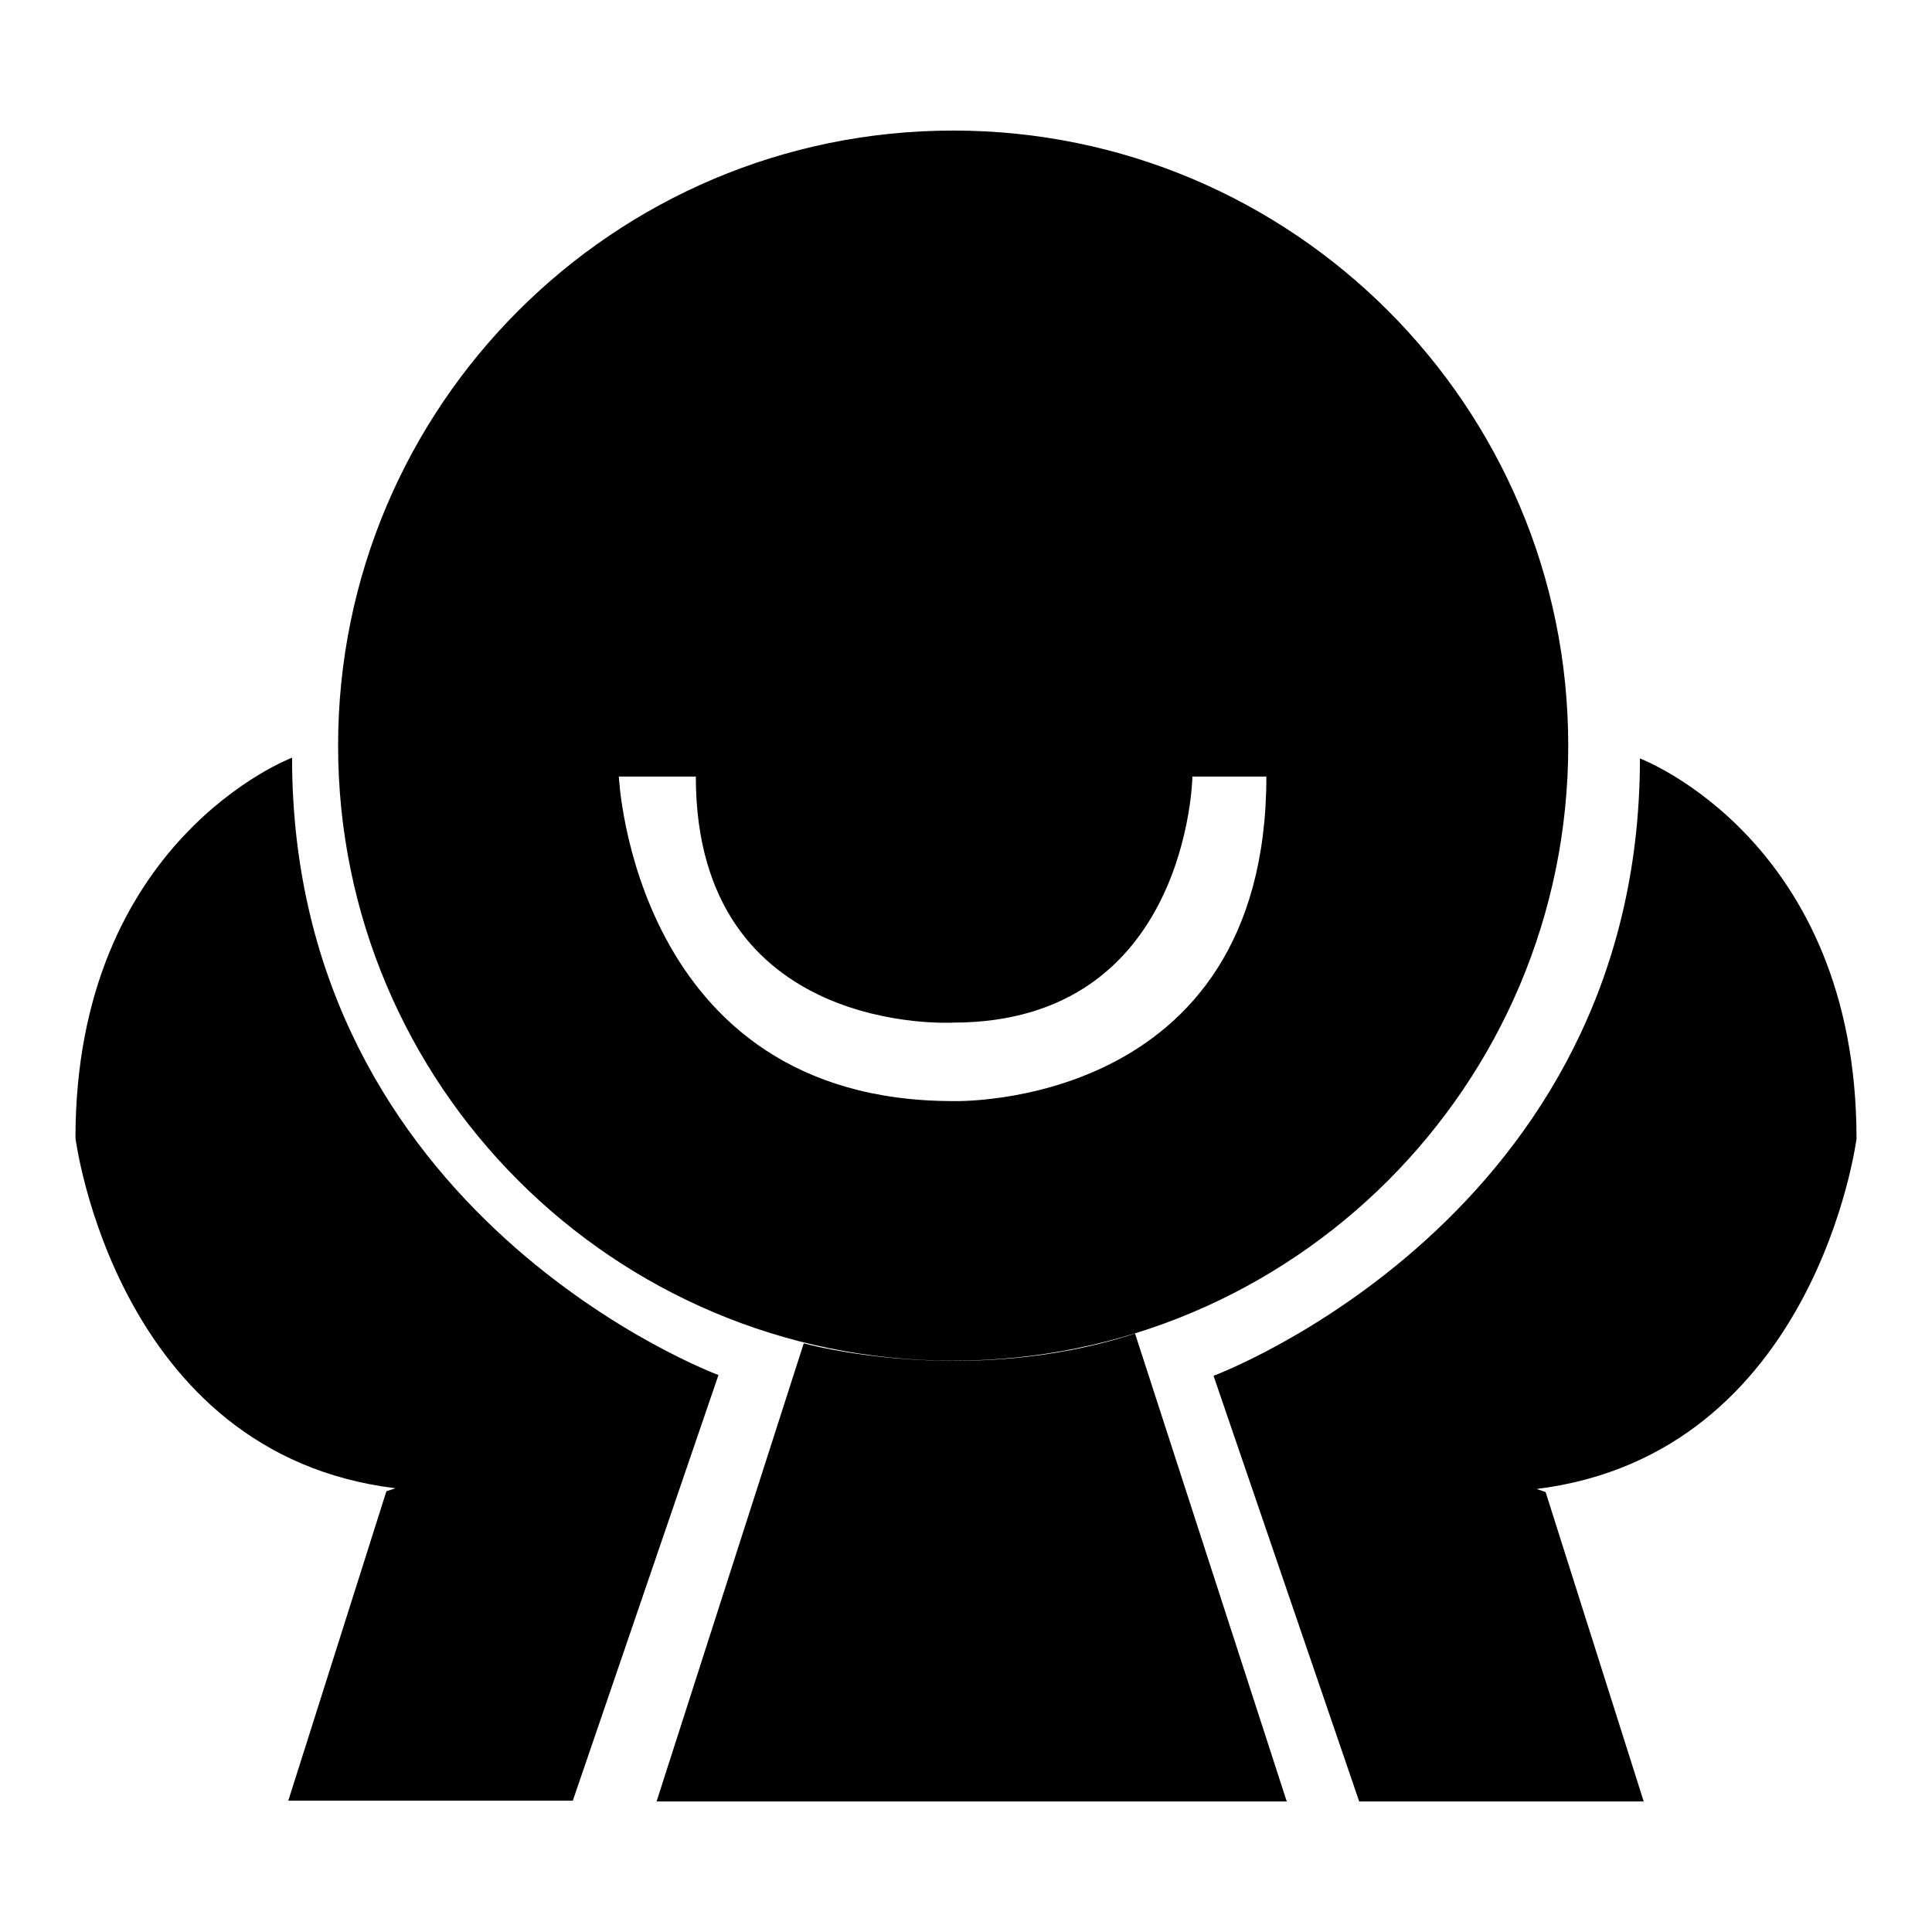
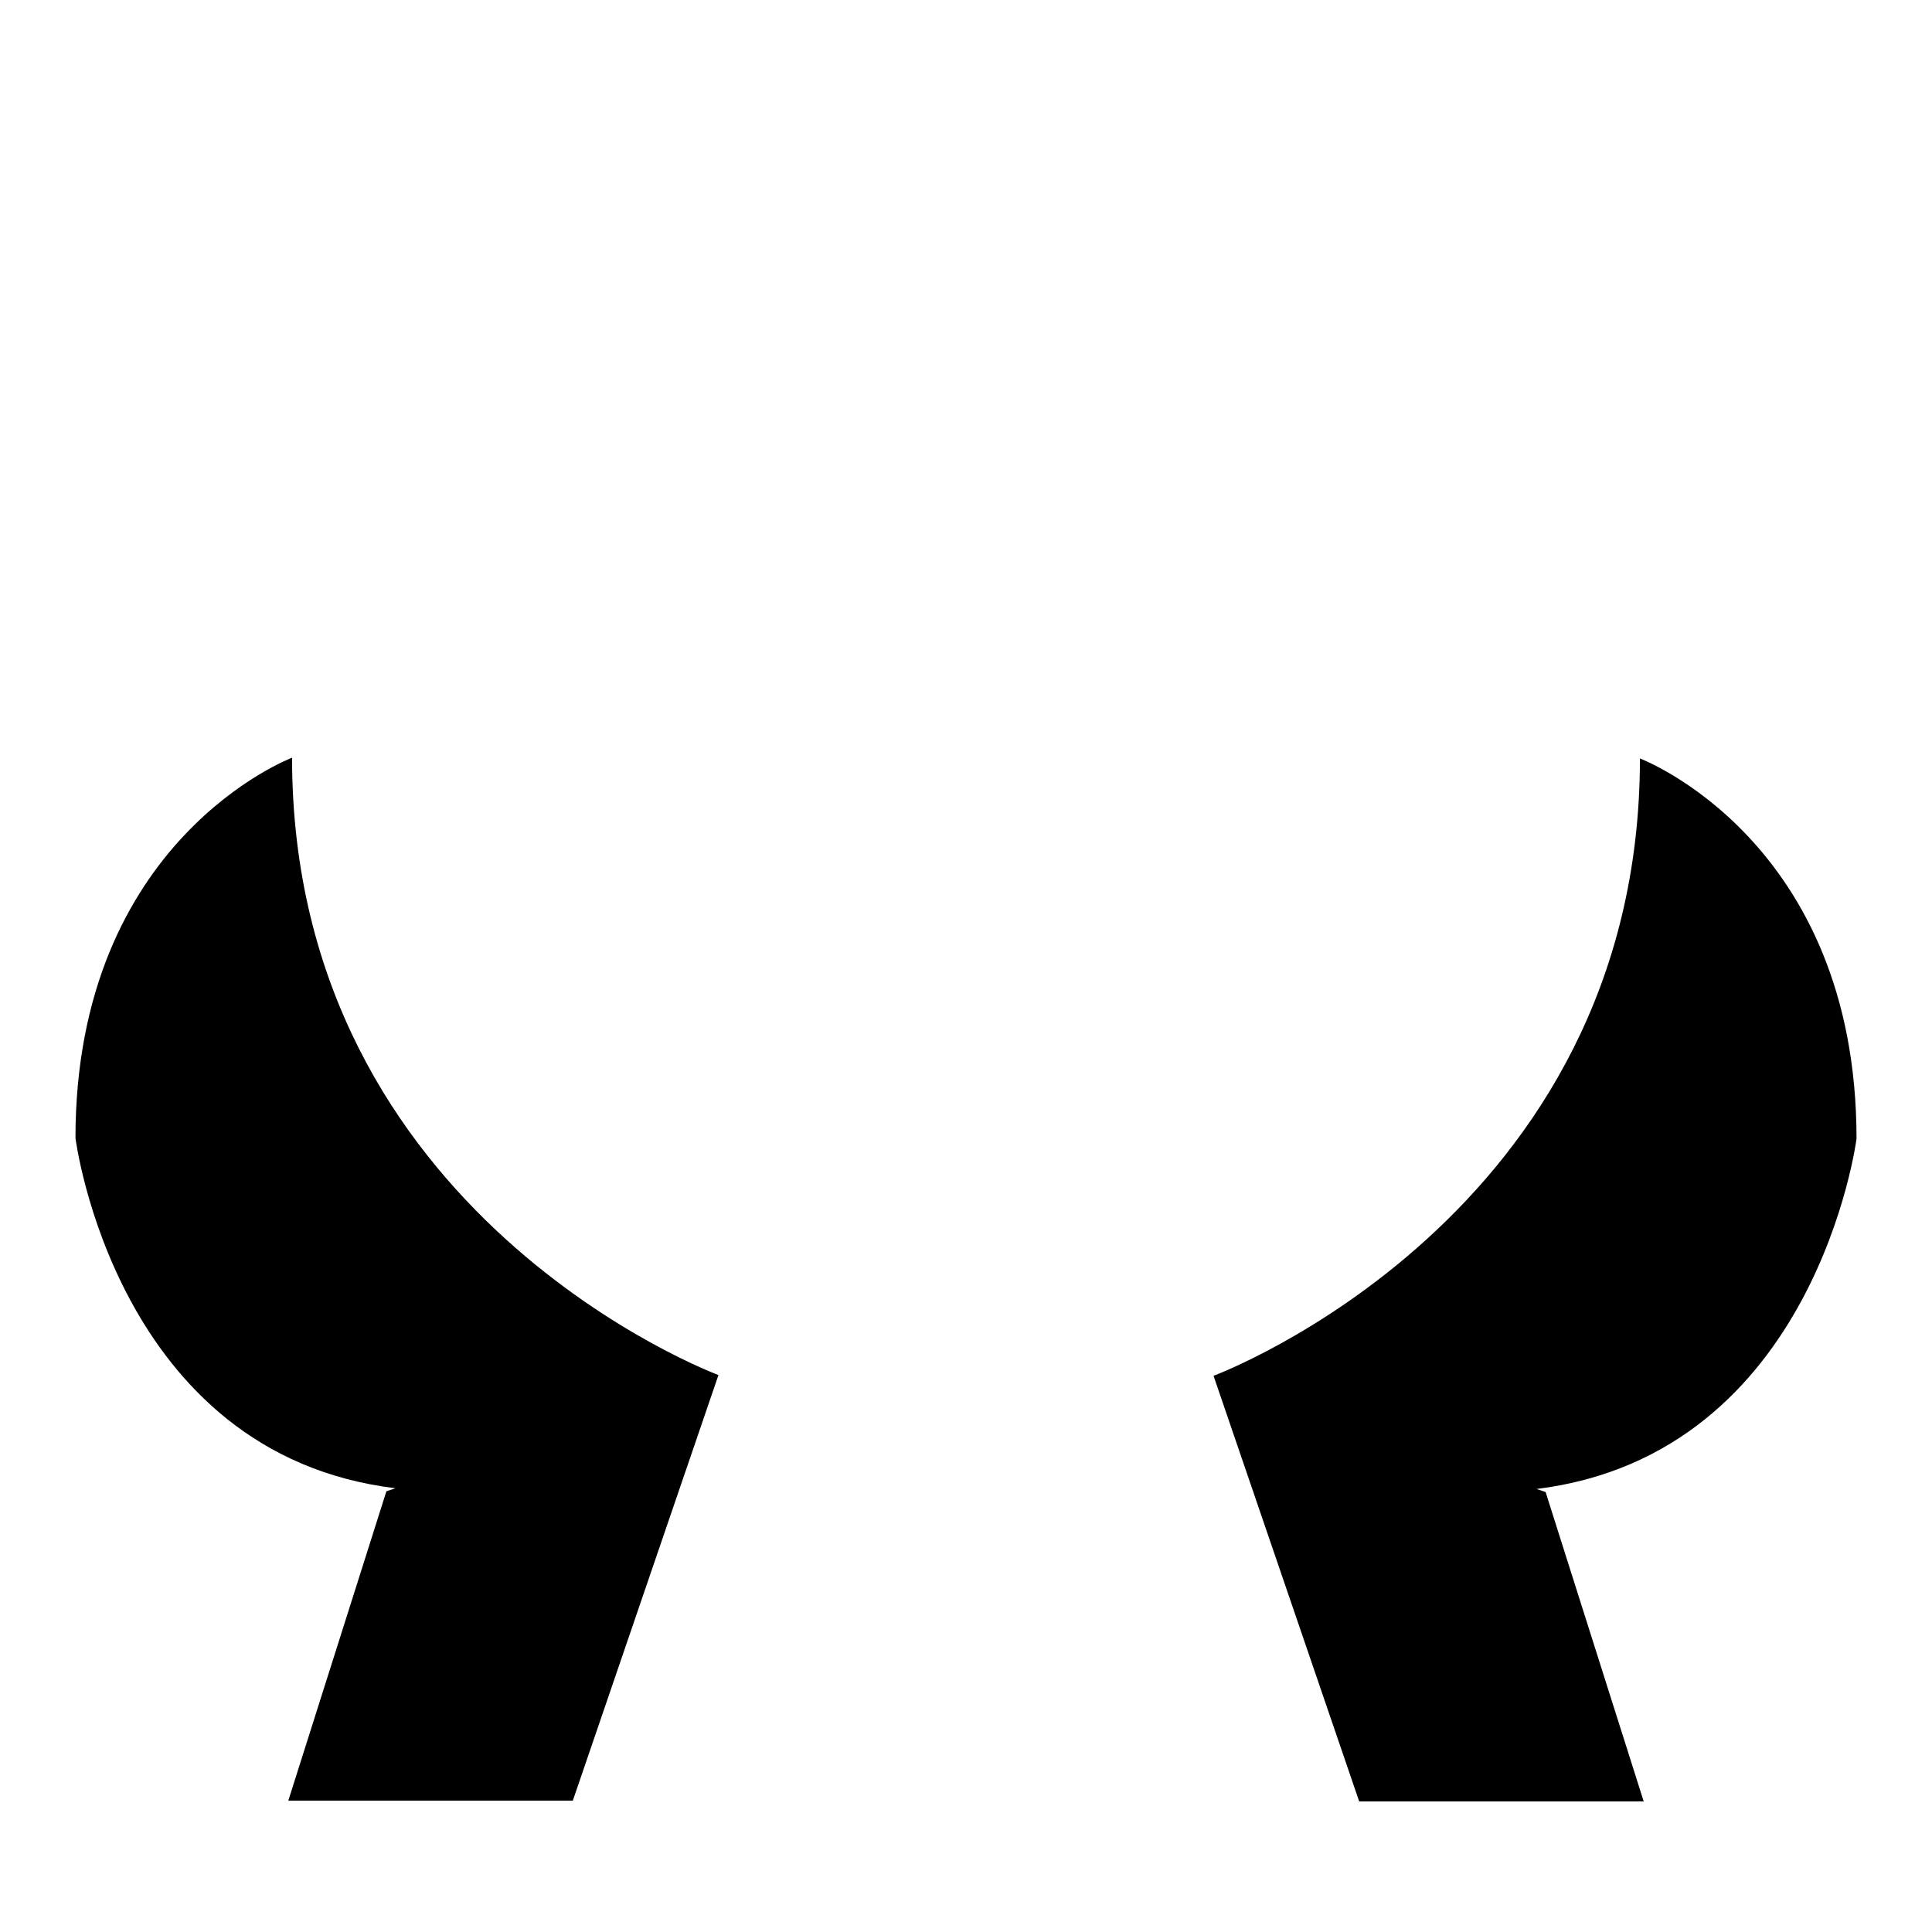
<svg xmlns="http://www.w3.org/2000/svg" version="1.1" x="0px" y="0px" viewBox="0 0 256 256" enable-background="new 0 0 256 256" xml:space="preserve">
  <g>
    <g>
      <path fill="#000000" d="M203.6,197.3l1.2,0.4l13,41h-37.7l-19.3-56.4c0,0,56.5-21,56.5-81.8c0,0,28.7,10.8,28.7,50.4C246,150.8,240.7,192.7,203.6,197.3z M10,150.8c0-39.6,28.7-50.4,28.7-50.4c0,60.9,56.5,81.8,56.5,81.8l-19.3,56.4H38.2l13-41l1.2-0.4C15.3,192.7,10,150.8,10,150.8z" />
-       <path fill="#000000" d="M207.8,98.8c0,45-36.5,81.5-81.5,81.5c-45,0-81.5-36.5-81.5-81.5c0-45,36.5-81.5,81.5-81.5C171.3,17.3,207.8,53.8,207.8,98.8z M82,102.9c0,0,1.9,43,44.3,43c0,0,41.5,1.3,41.5-43h-9.8c0,0-0.5,32.6-31.7,32.6c0,0-34.1,2-34.1-32.6H82z M87,238.7h83.5l-20.1-62c-22.4,7.3-43.9,1.3-43.9,1.3L87,238.7z" />
    </g>
  </g>
</svg>